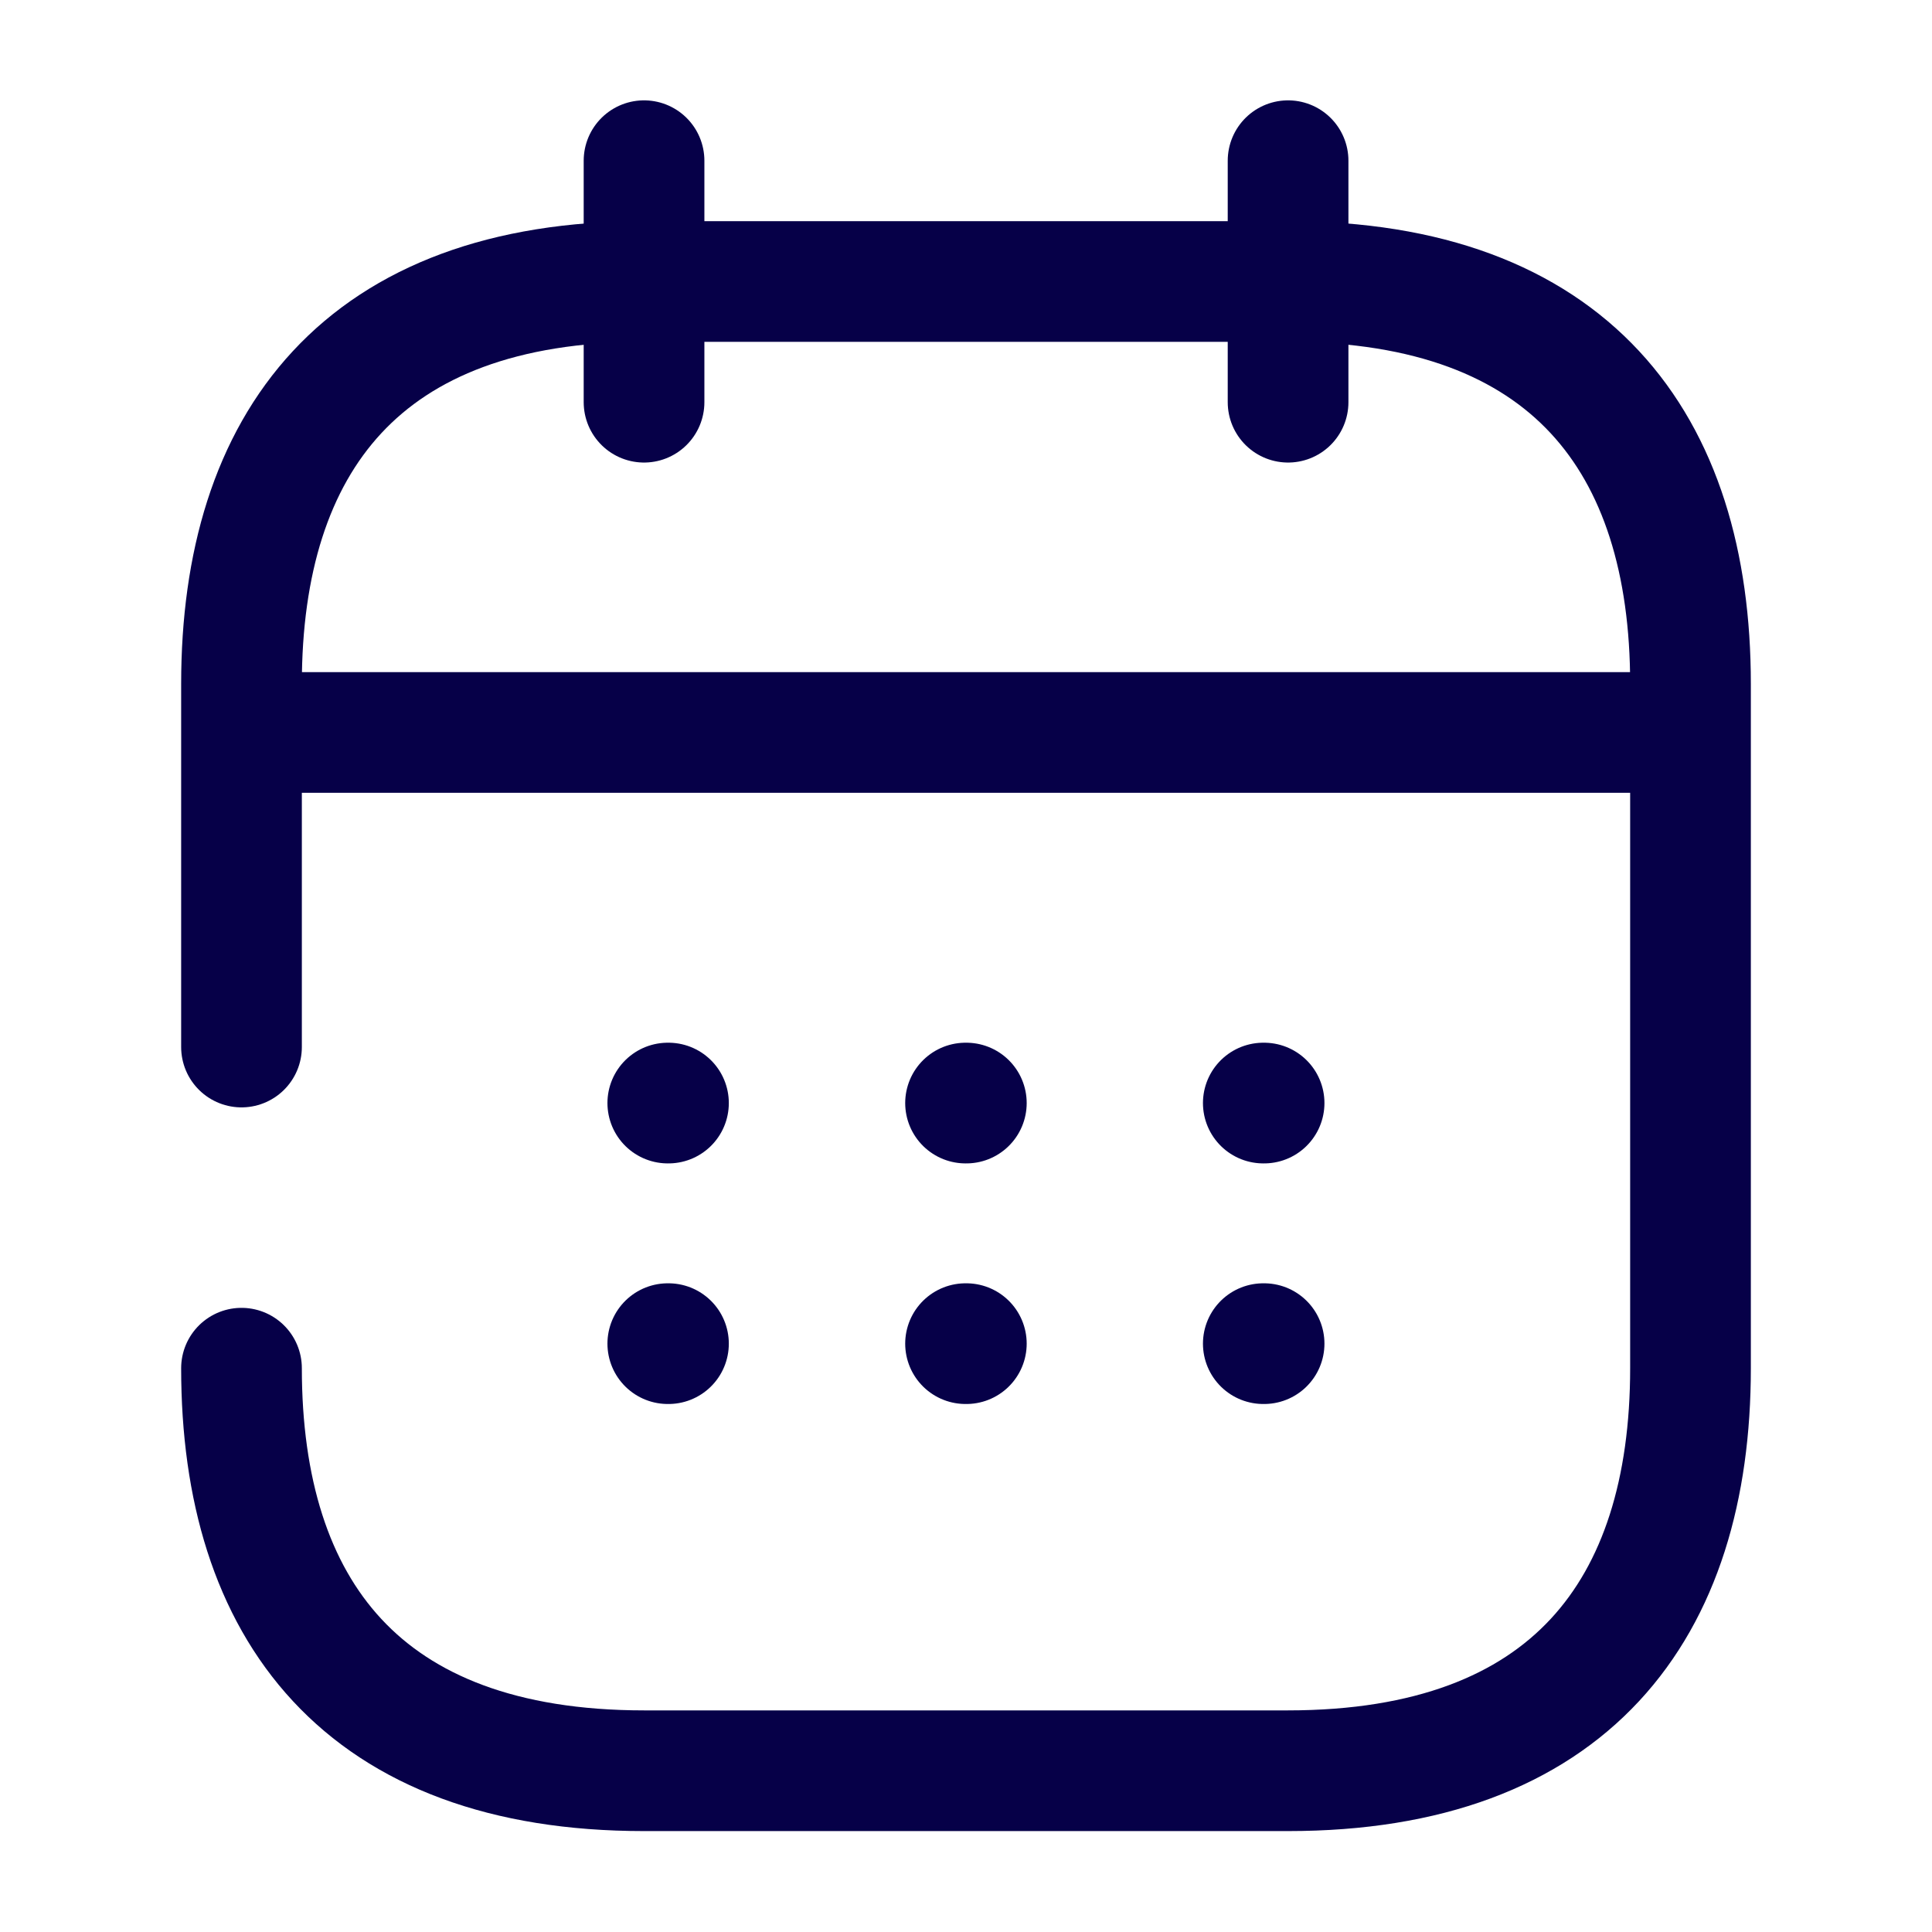
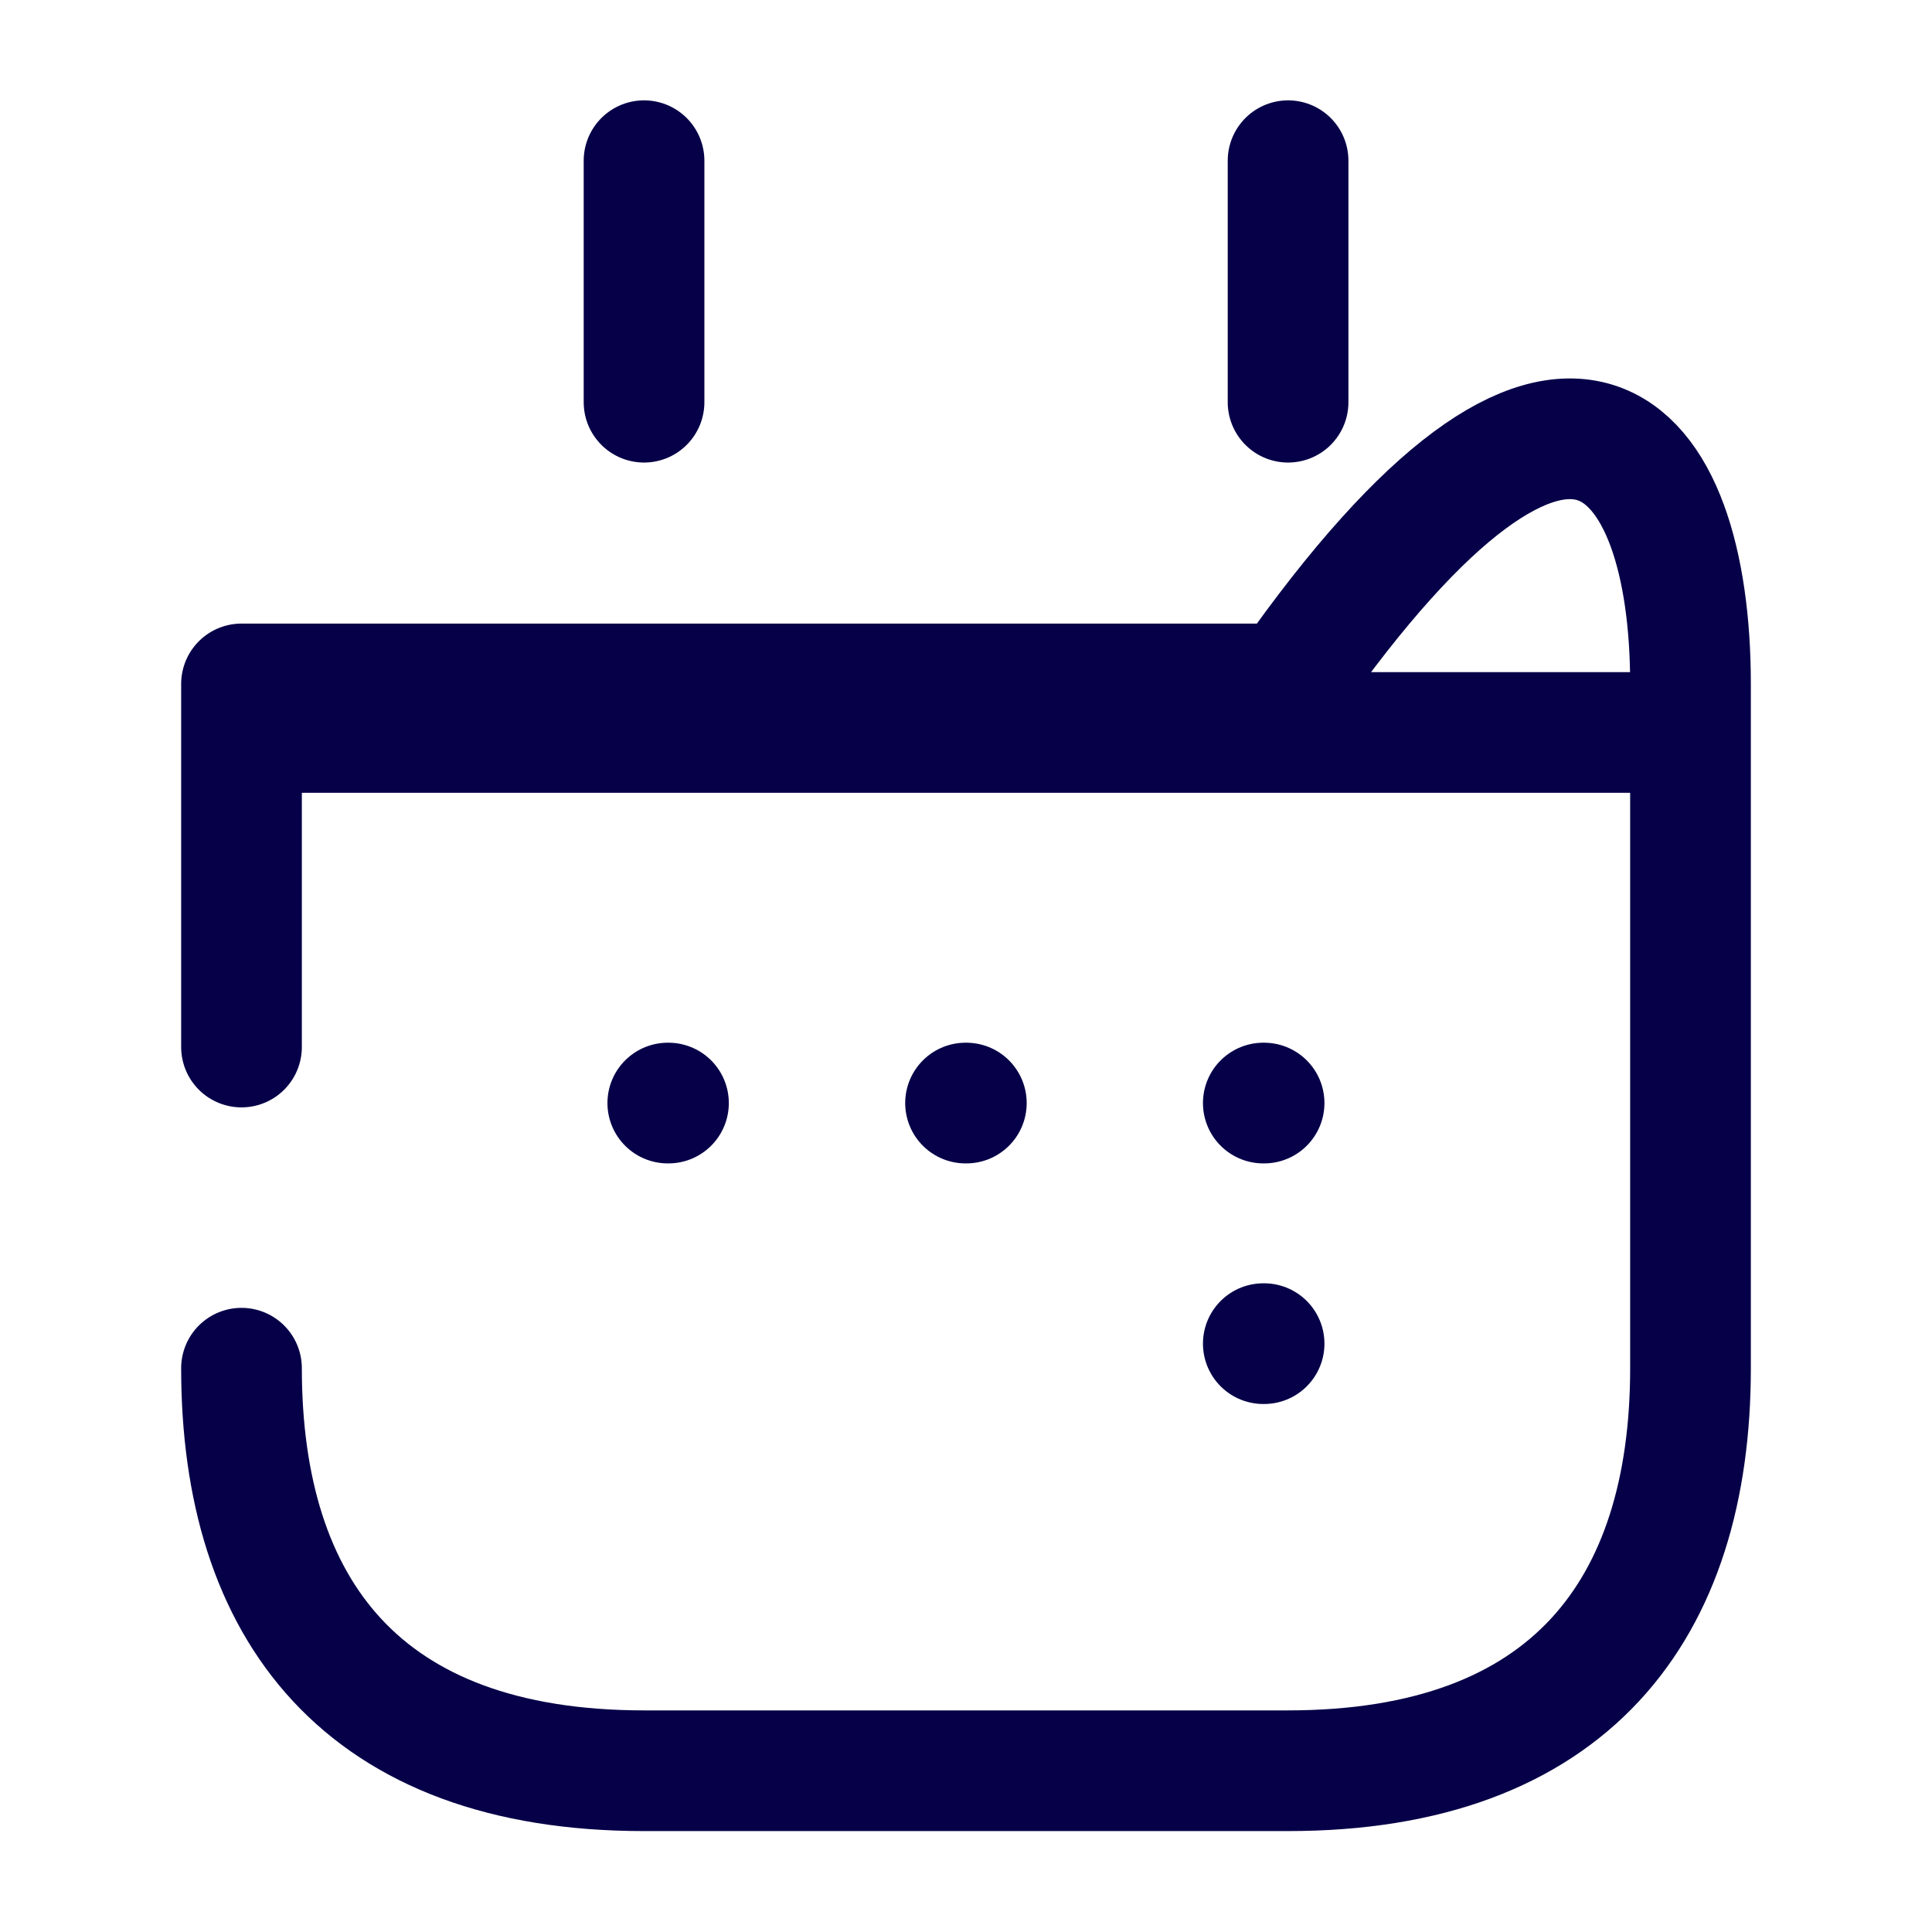
<svg xmlns="http://www.w3.org/2000/svg" width="17" height="17" viewBox="0 0 17 17" fill="none">
  <path d="M5.667 1.414V3.539" stroke="#060048" stroke-width="1.062" stroke-miterlimit="10" stroke-linecap="round" stroke-linejoin="round" />
  <path d="M11.334 1.414V3.539" stroke="#060048" stroke-width="1.062" stroke-miterlimit="10" stroke-linecap="round" stroke-linejoin="round" />
  <path d="M2.479 6.445H14.521" stroke="#060048" stroke-width="1.062" stroke-miterlimit="10" stroke-linecap="round" stroke-linejoin="round" />
-   <path d="M2.125 9.213V6.018C2.125 3.893 3.188 2.477 5.667 2.477H11.333C13.812 2.477 14.875 3.893 14.875 6.018V12.039C14.875 14.164 13.812 15.581 11.333 15.581H5.667C3.188 15.581 2.125 14.164 2.125 12.039" stroke="#060048" stroke-width="1.062" stroke-miterlimit="10" stroke-linecap="round" stroke-linejoin="round" />
+   <path d="M2.125 9.213V6.018H11.333C13.812 2.477 14.875 3.893 14.875 6.018V12.039C14.875 14.164 13.812 15.581 11.333 15.581H5.667C3.188 15.581 2.125 14.164 2.125 12.039" stroke="#060048" stroke-width="1.062" stroke-miterlimit="10" stroke-linecap="round" stroke-linejoin="round" />
  <path d="M11.116 9.706H11.123" stroke="#060048" stroke-width="1.062" stroke-linecap="round" stroke-linejoin="round" />
  <path d="M11.116 11.823H11.123" stroke="#060048" stroke-width="1.062" stroke-linecap="round" stroke-linejoin="round" />
  <path d="M8.496 9.706H8.503" stroke="#060048" stroke-width="1.062" stroke-linecap="round" stroke-linejoin="round" />
-   <path d="M8.496 11.823H8.503" stroke="#060048" stroke-width="1.062" stroke-linecap="round" stroke-linejoin="round" />
  <path d="M5.876 9.706H5.882" stroke="#060048" stroke-width="1.062" stroke-linecap="round" stroke-linejoin="round" />
-   <path d="M5.876 11.823H5.882" stroke="#060048" stroke-width="1.062" stroke-linecap="round" stroke-linejoin="round" />
</svg>